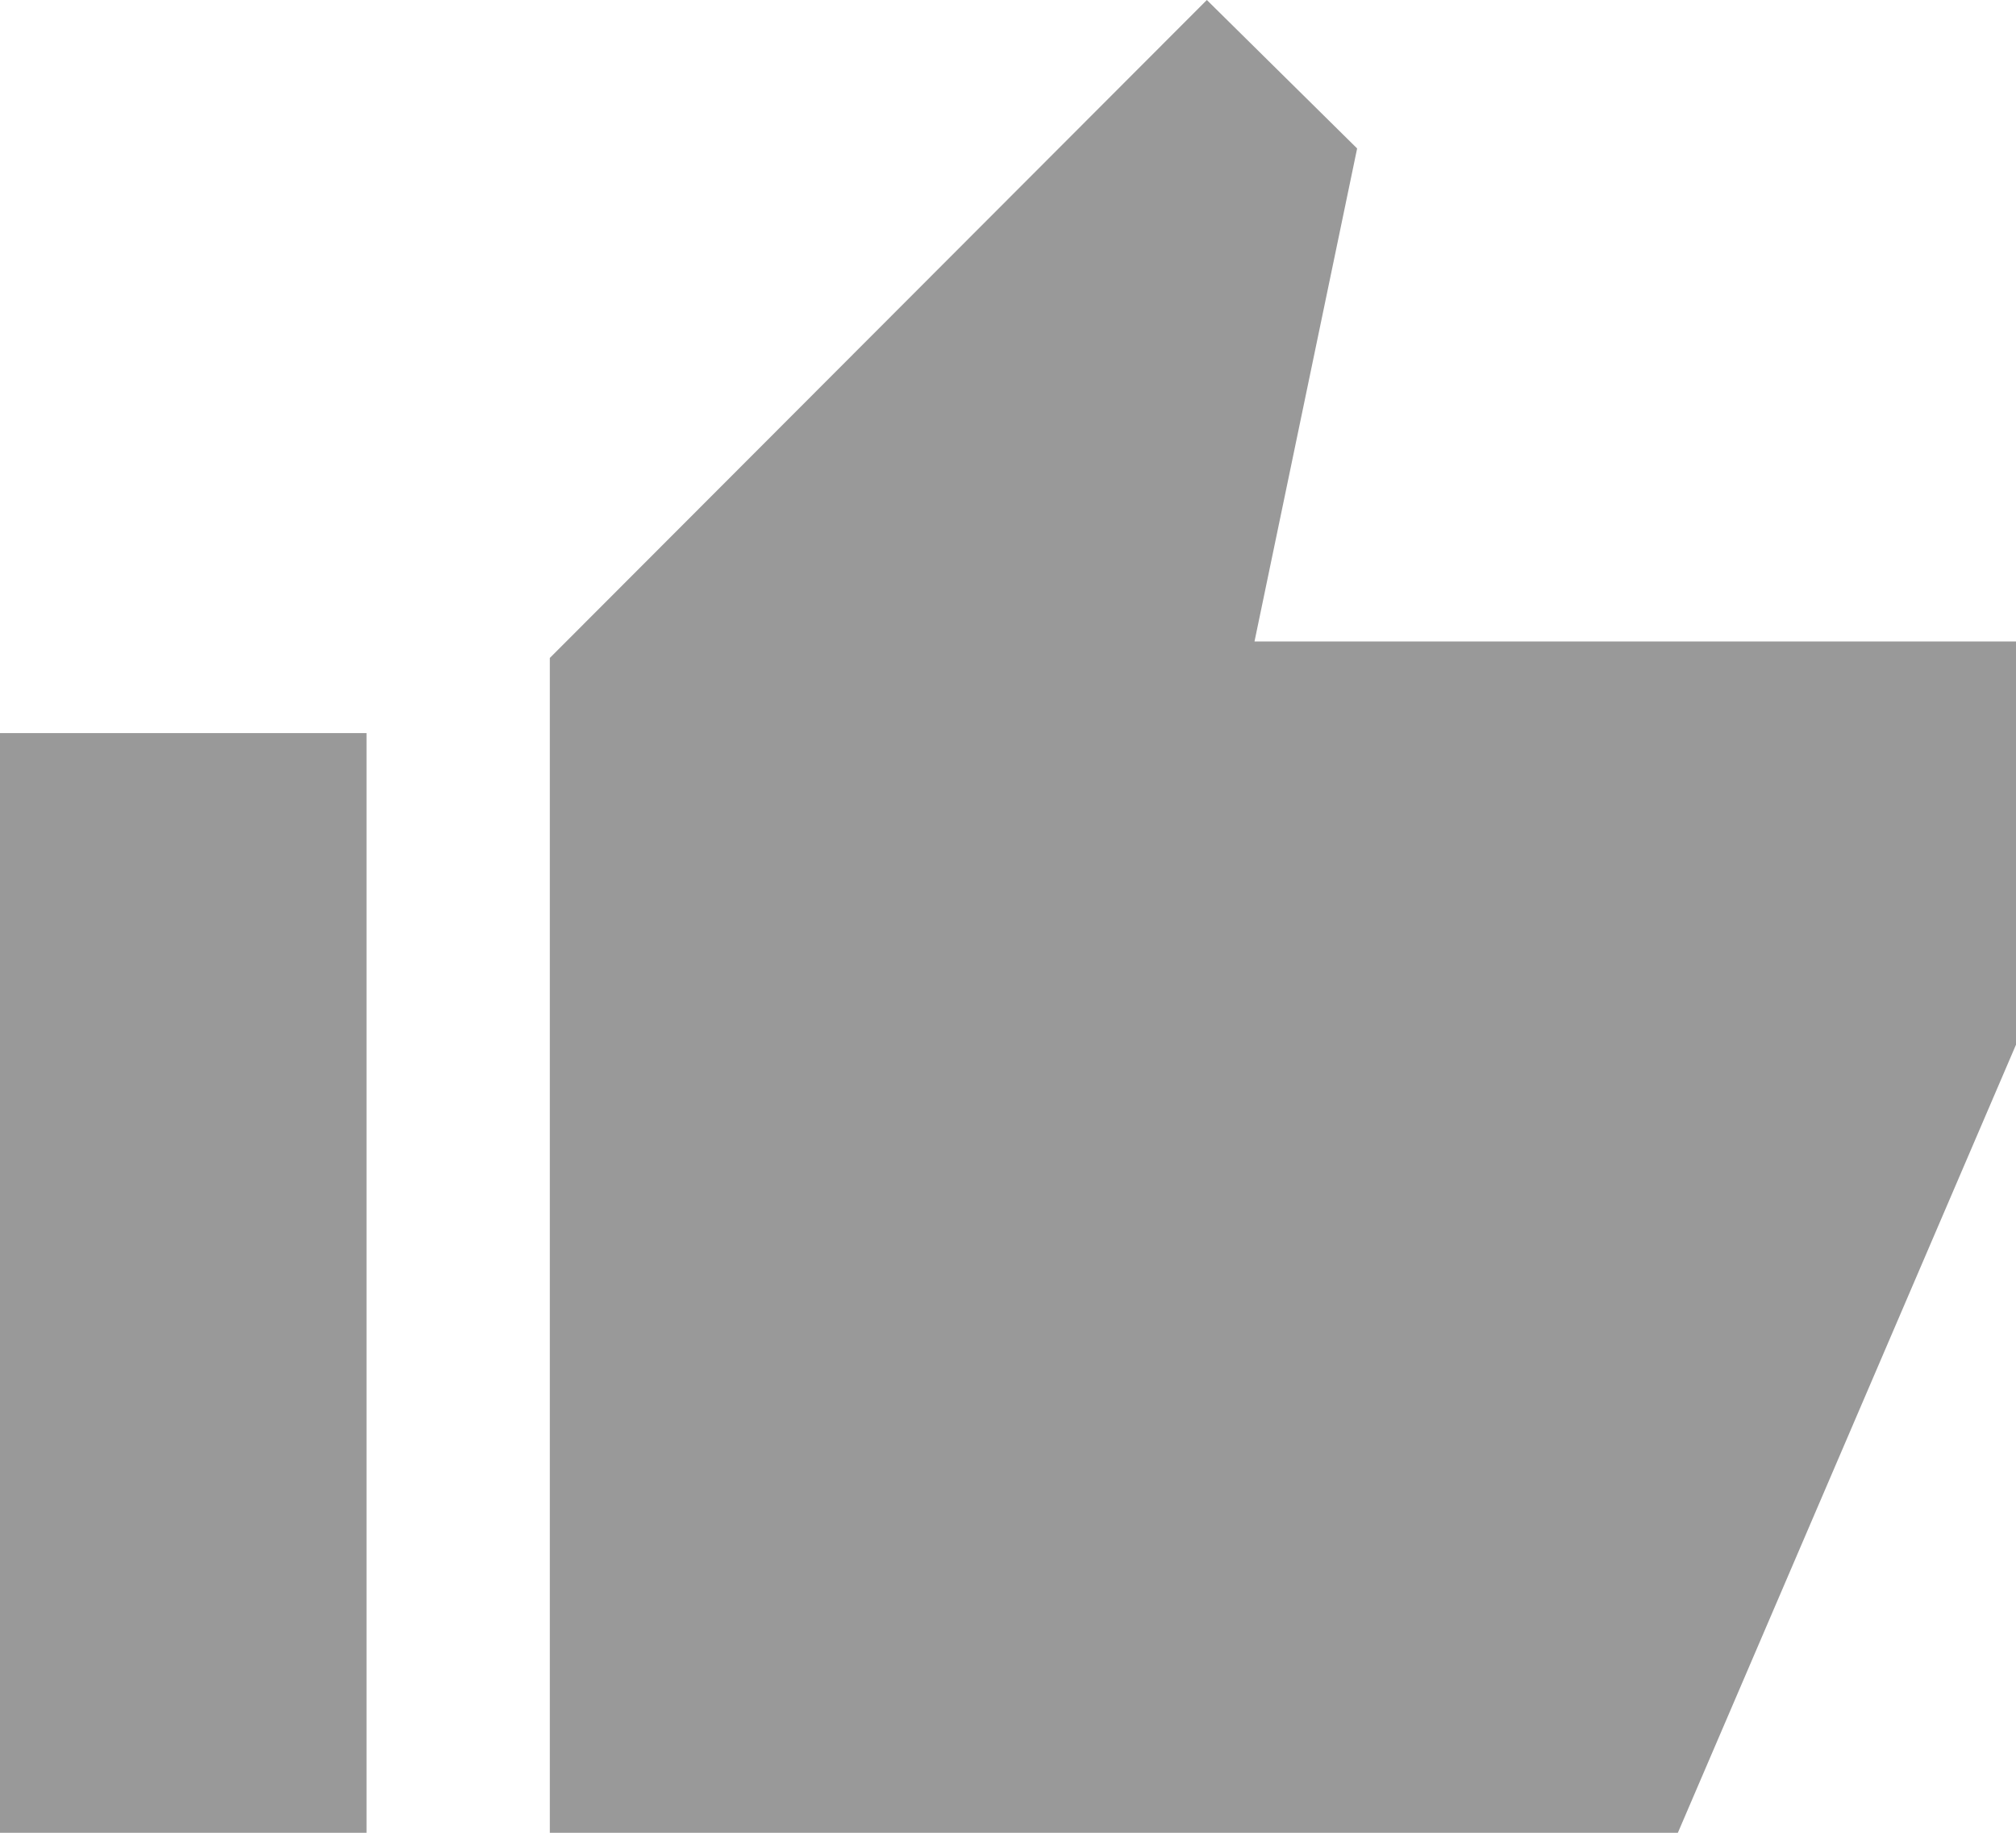
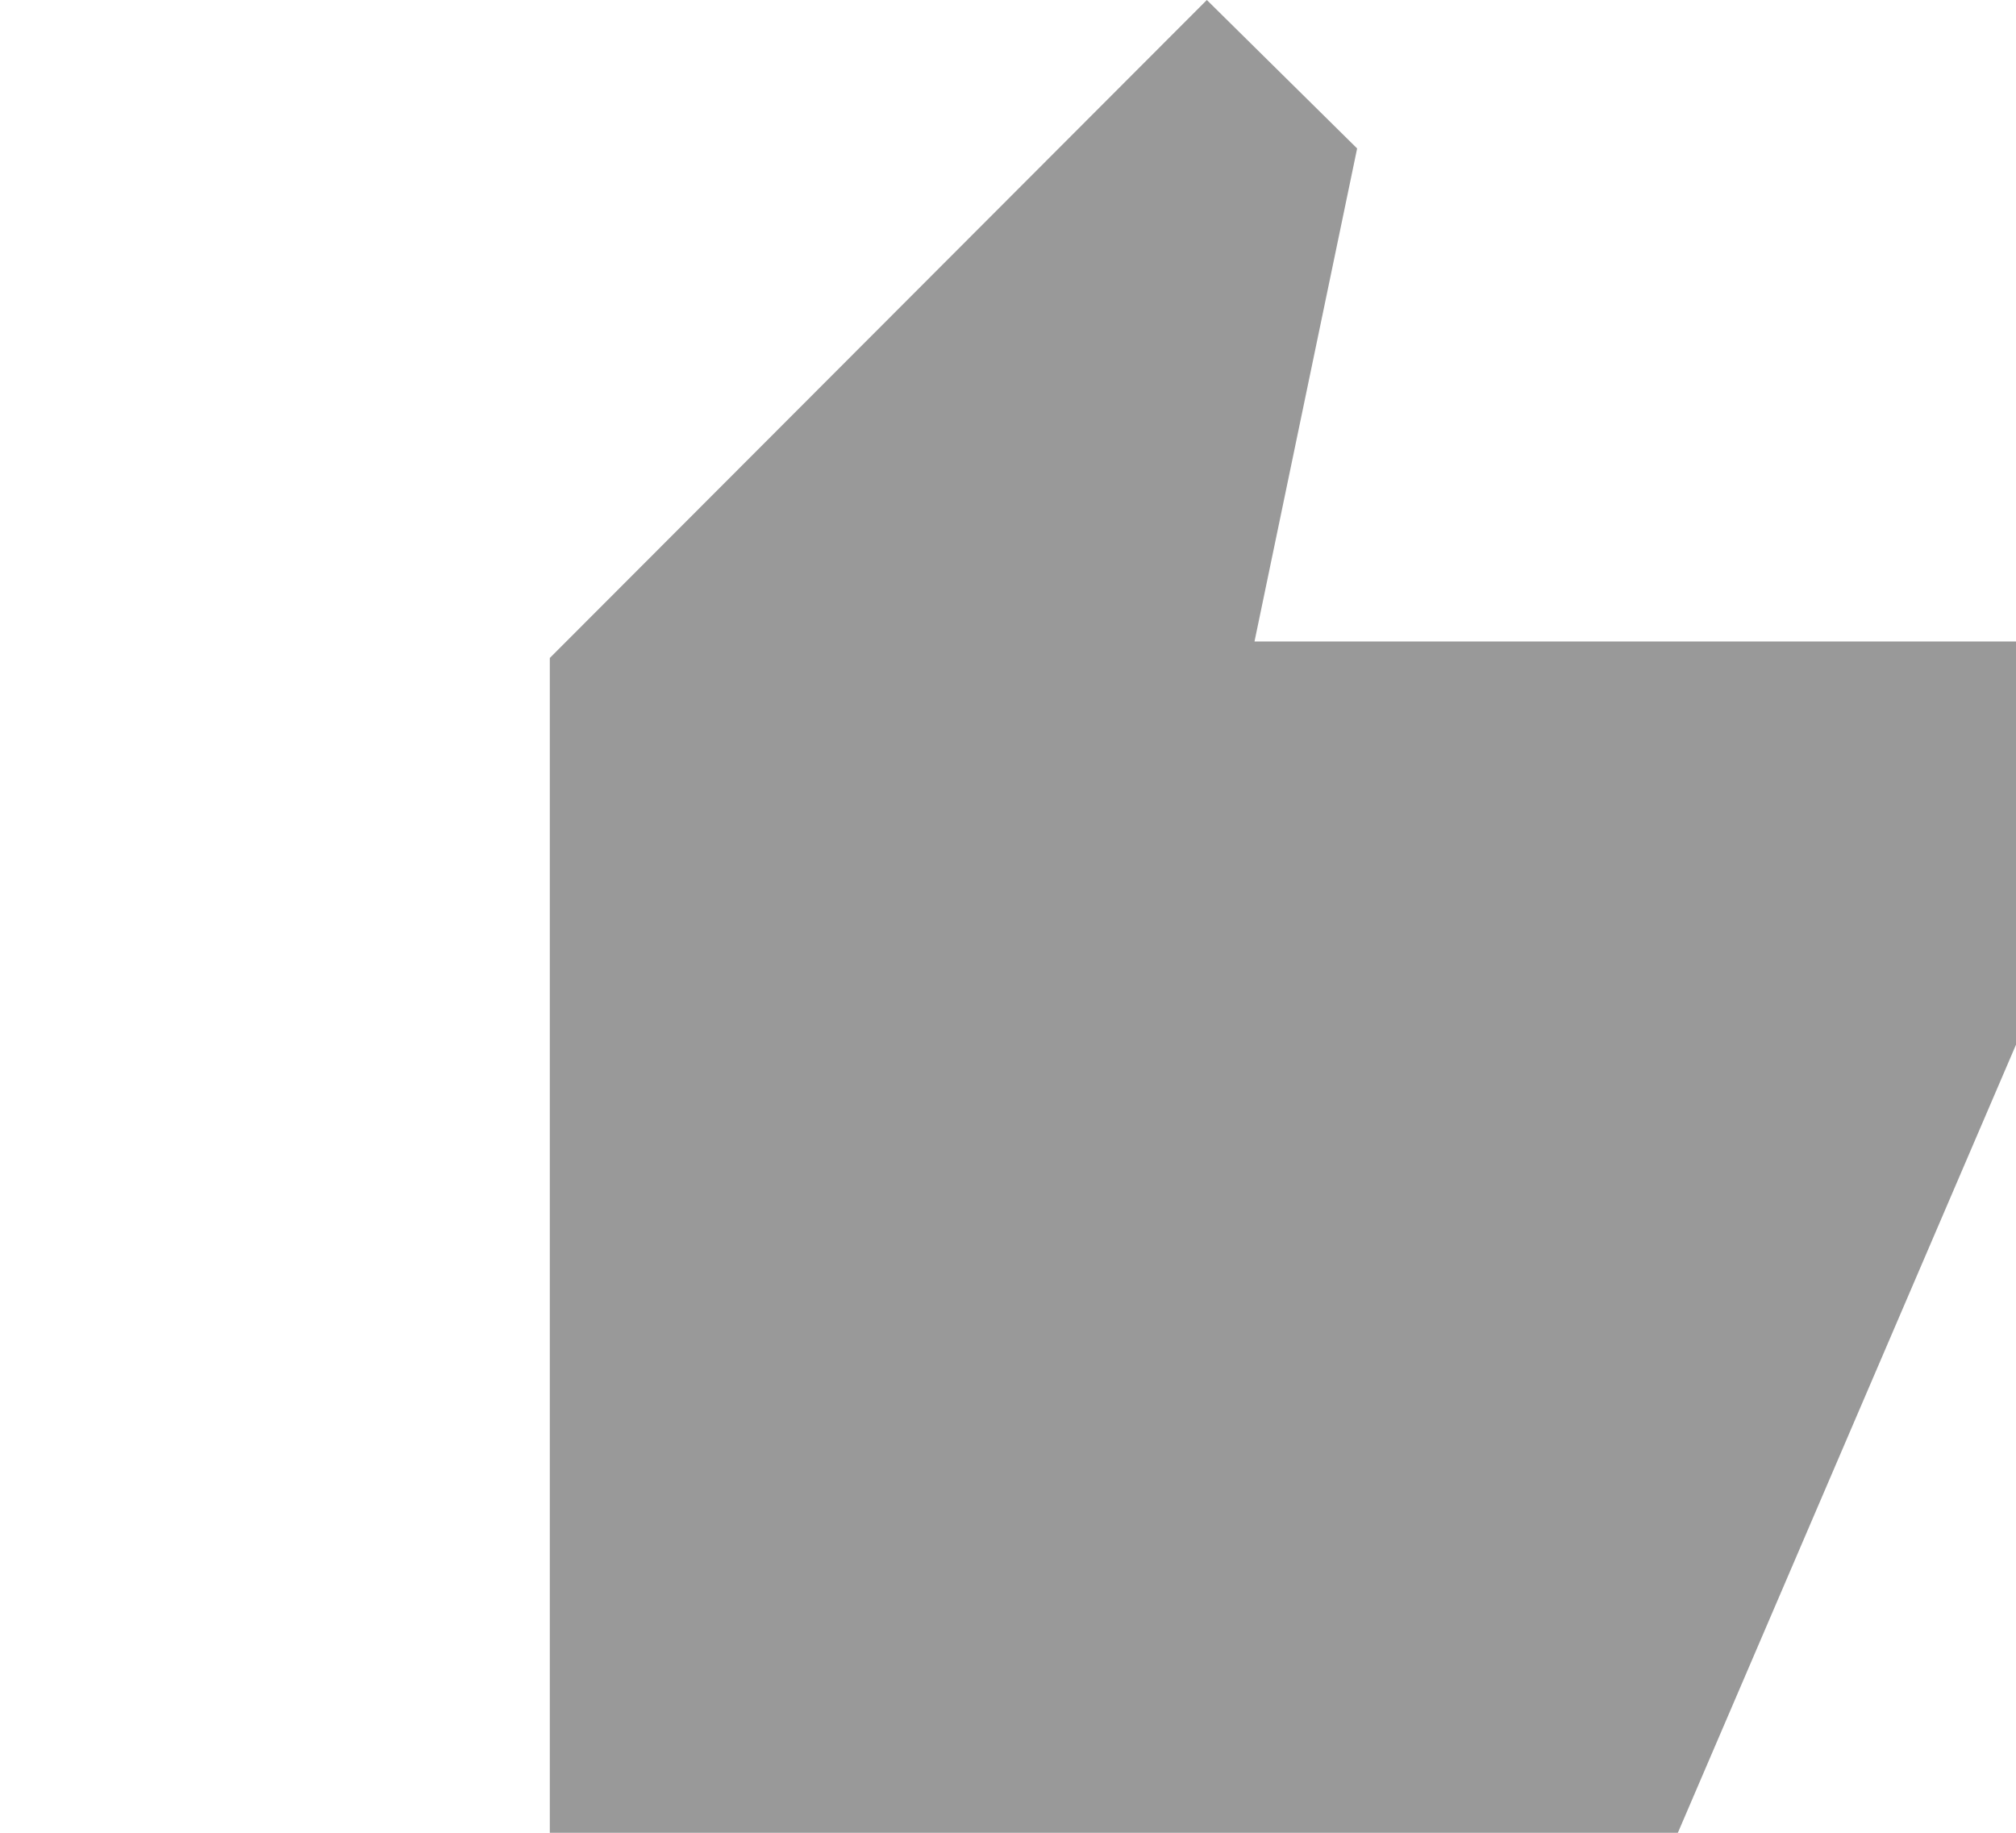
<svg xmlns="http://www.w3.org/2000/svg" width="22" height="20" viewBox="0 0 22 20" fill="none">
-   <path d="M13.17 0L6 7.18V20H18.31L22 11.4V7H13.69L14.81 1.62L13.17 0ZM0 8H4V20H0V8Z" fill="#999999" />
+   <path d="M13.17 0L6 7.18V20H18.31L22 11.4V7H13.69L14.81 1.62L13.17 0ZM0 8H4V20V8Z" fill="#999999" />
</svg>